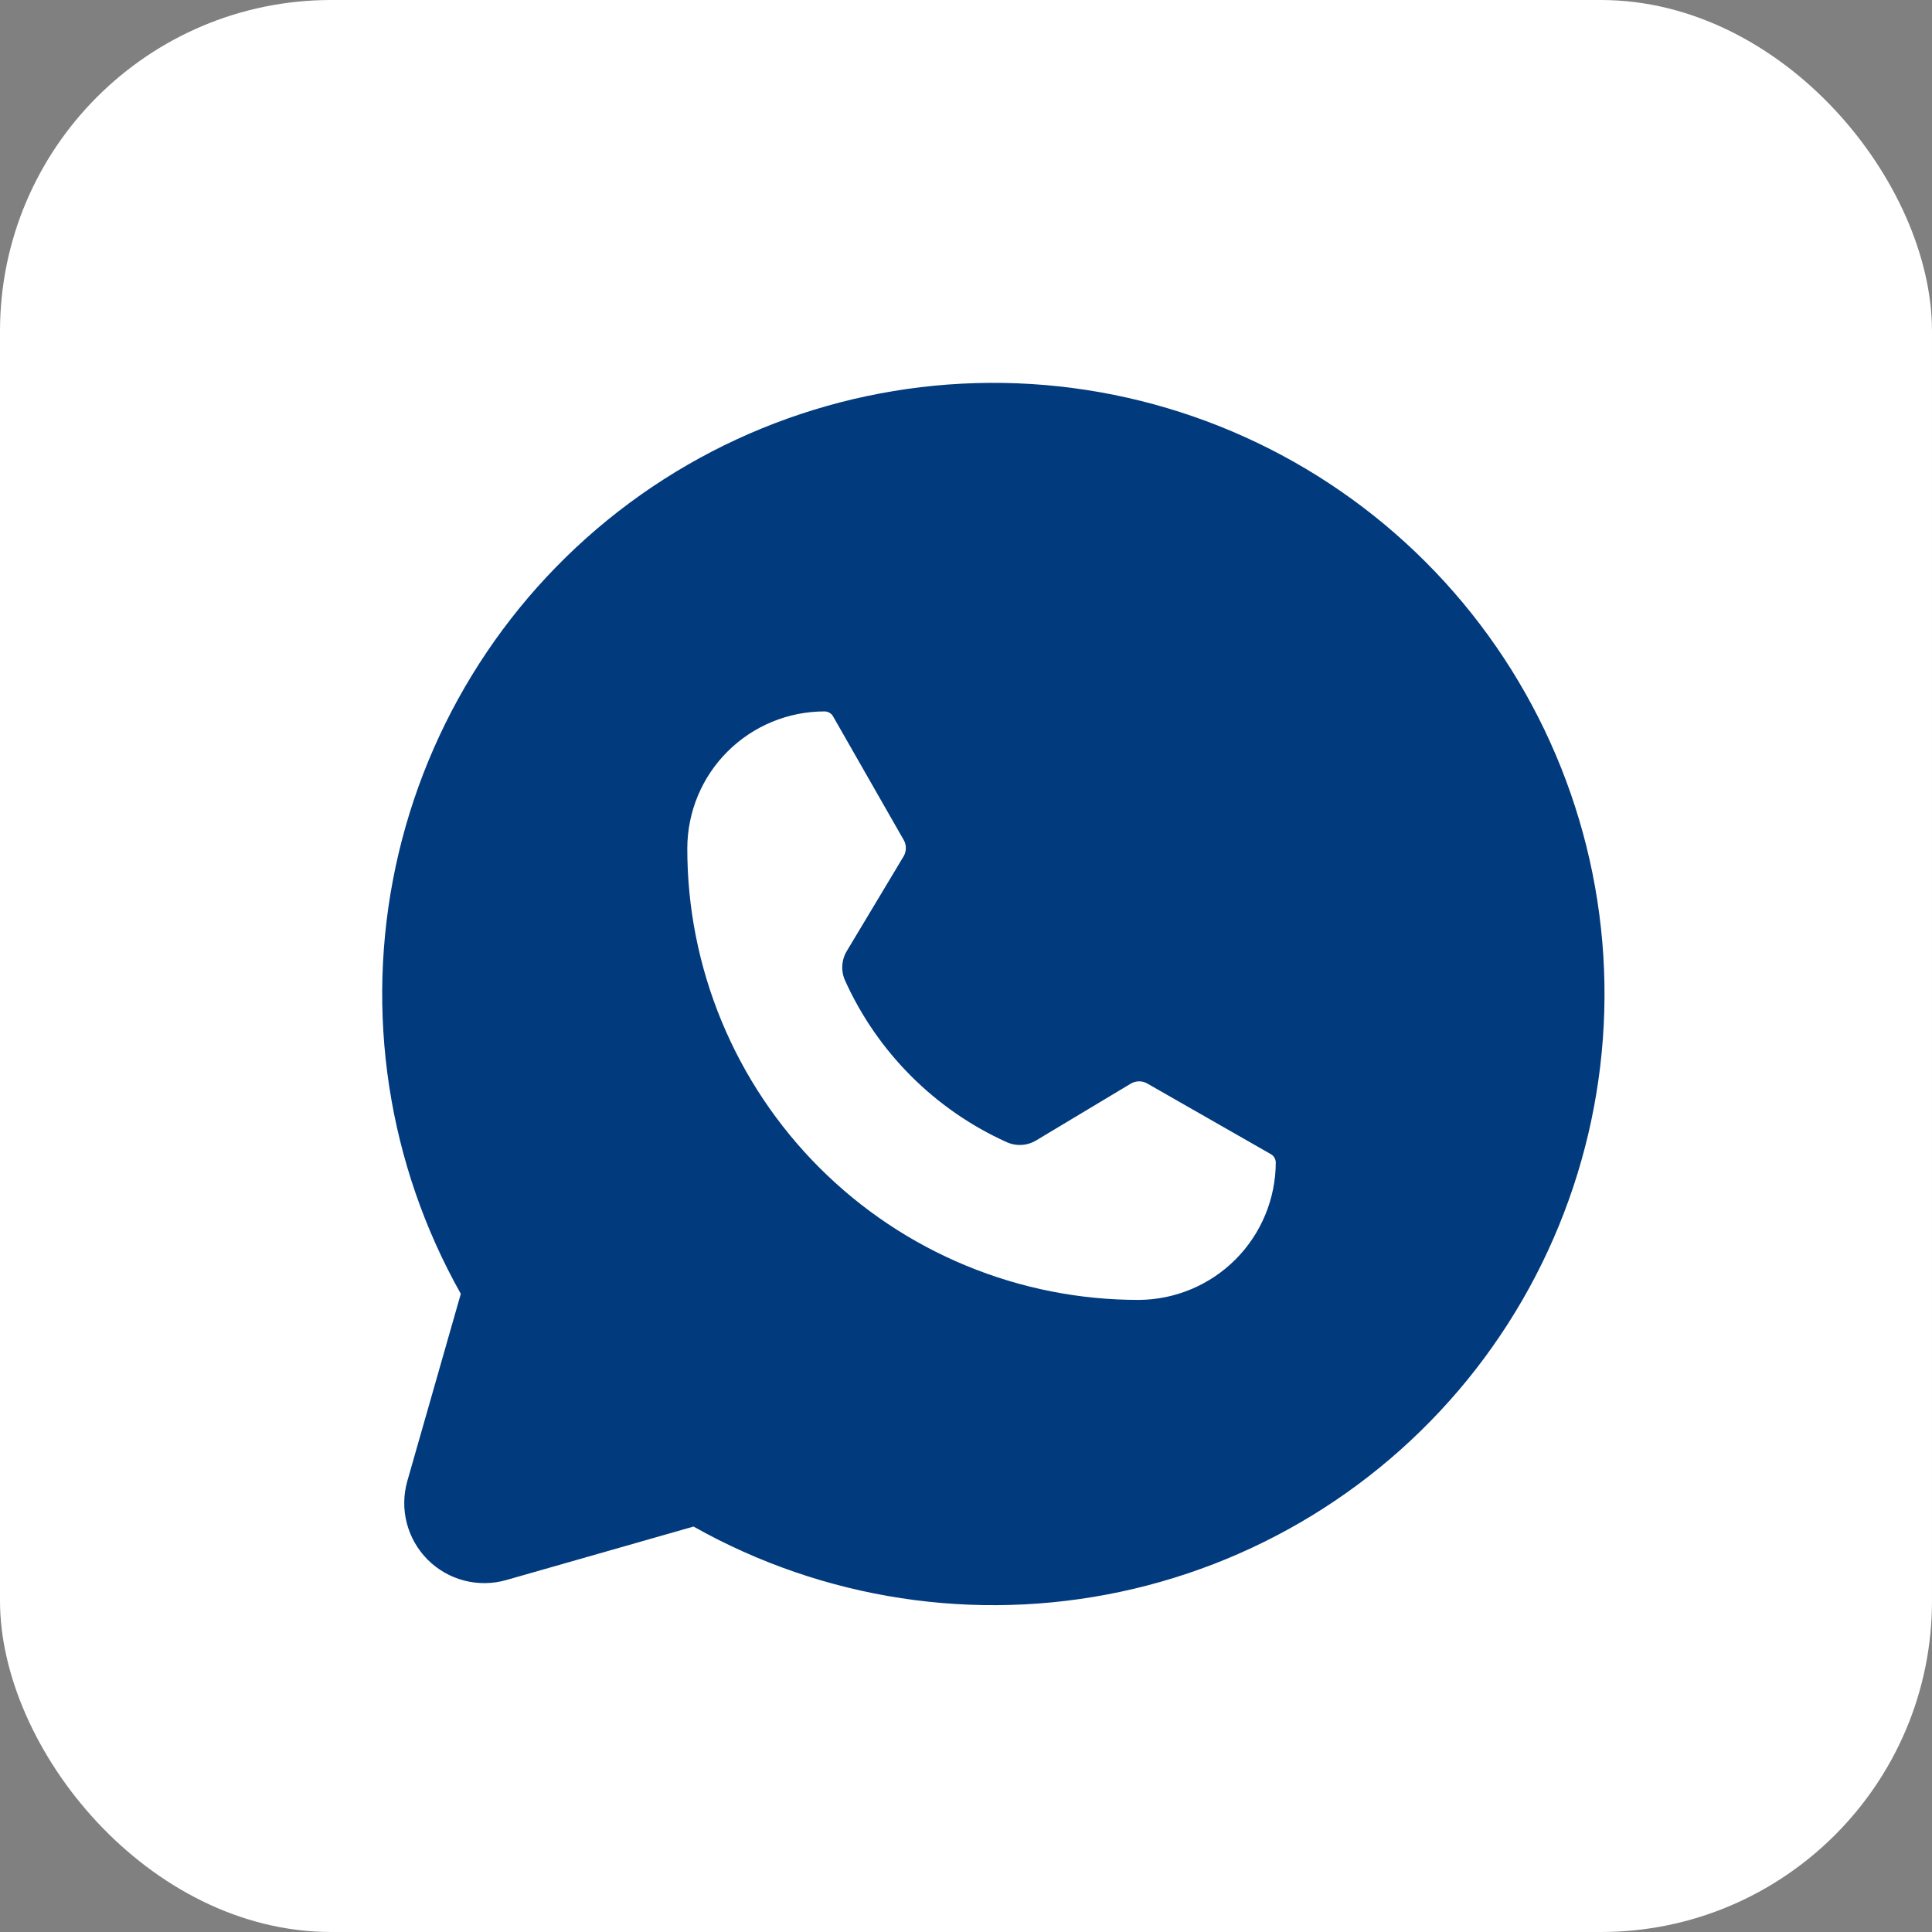
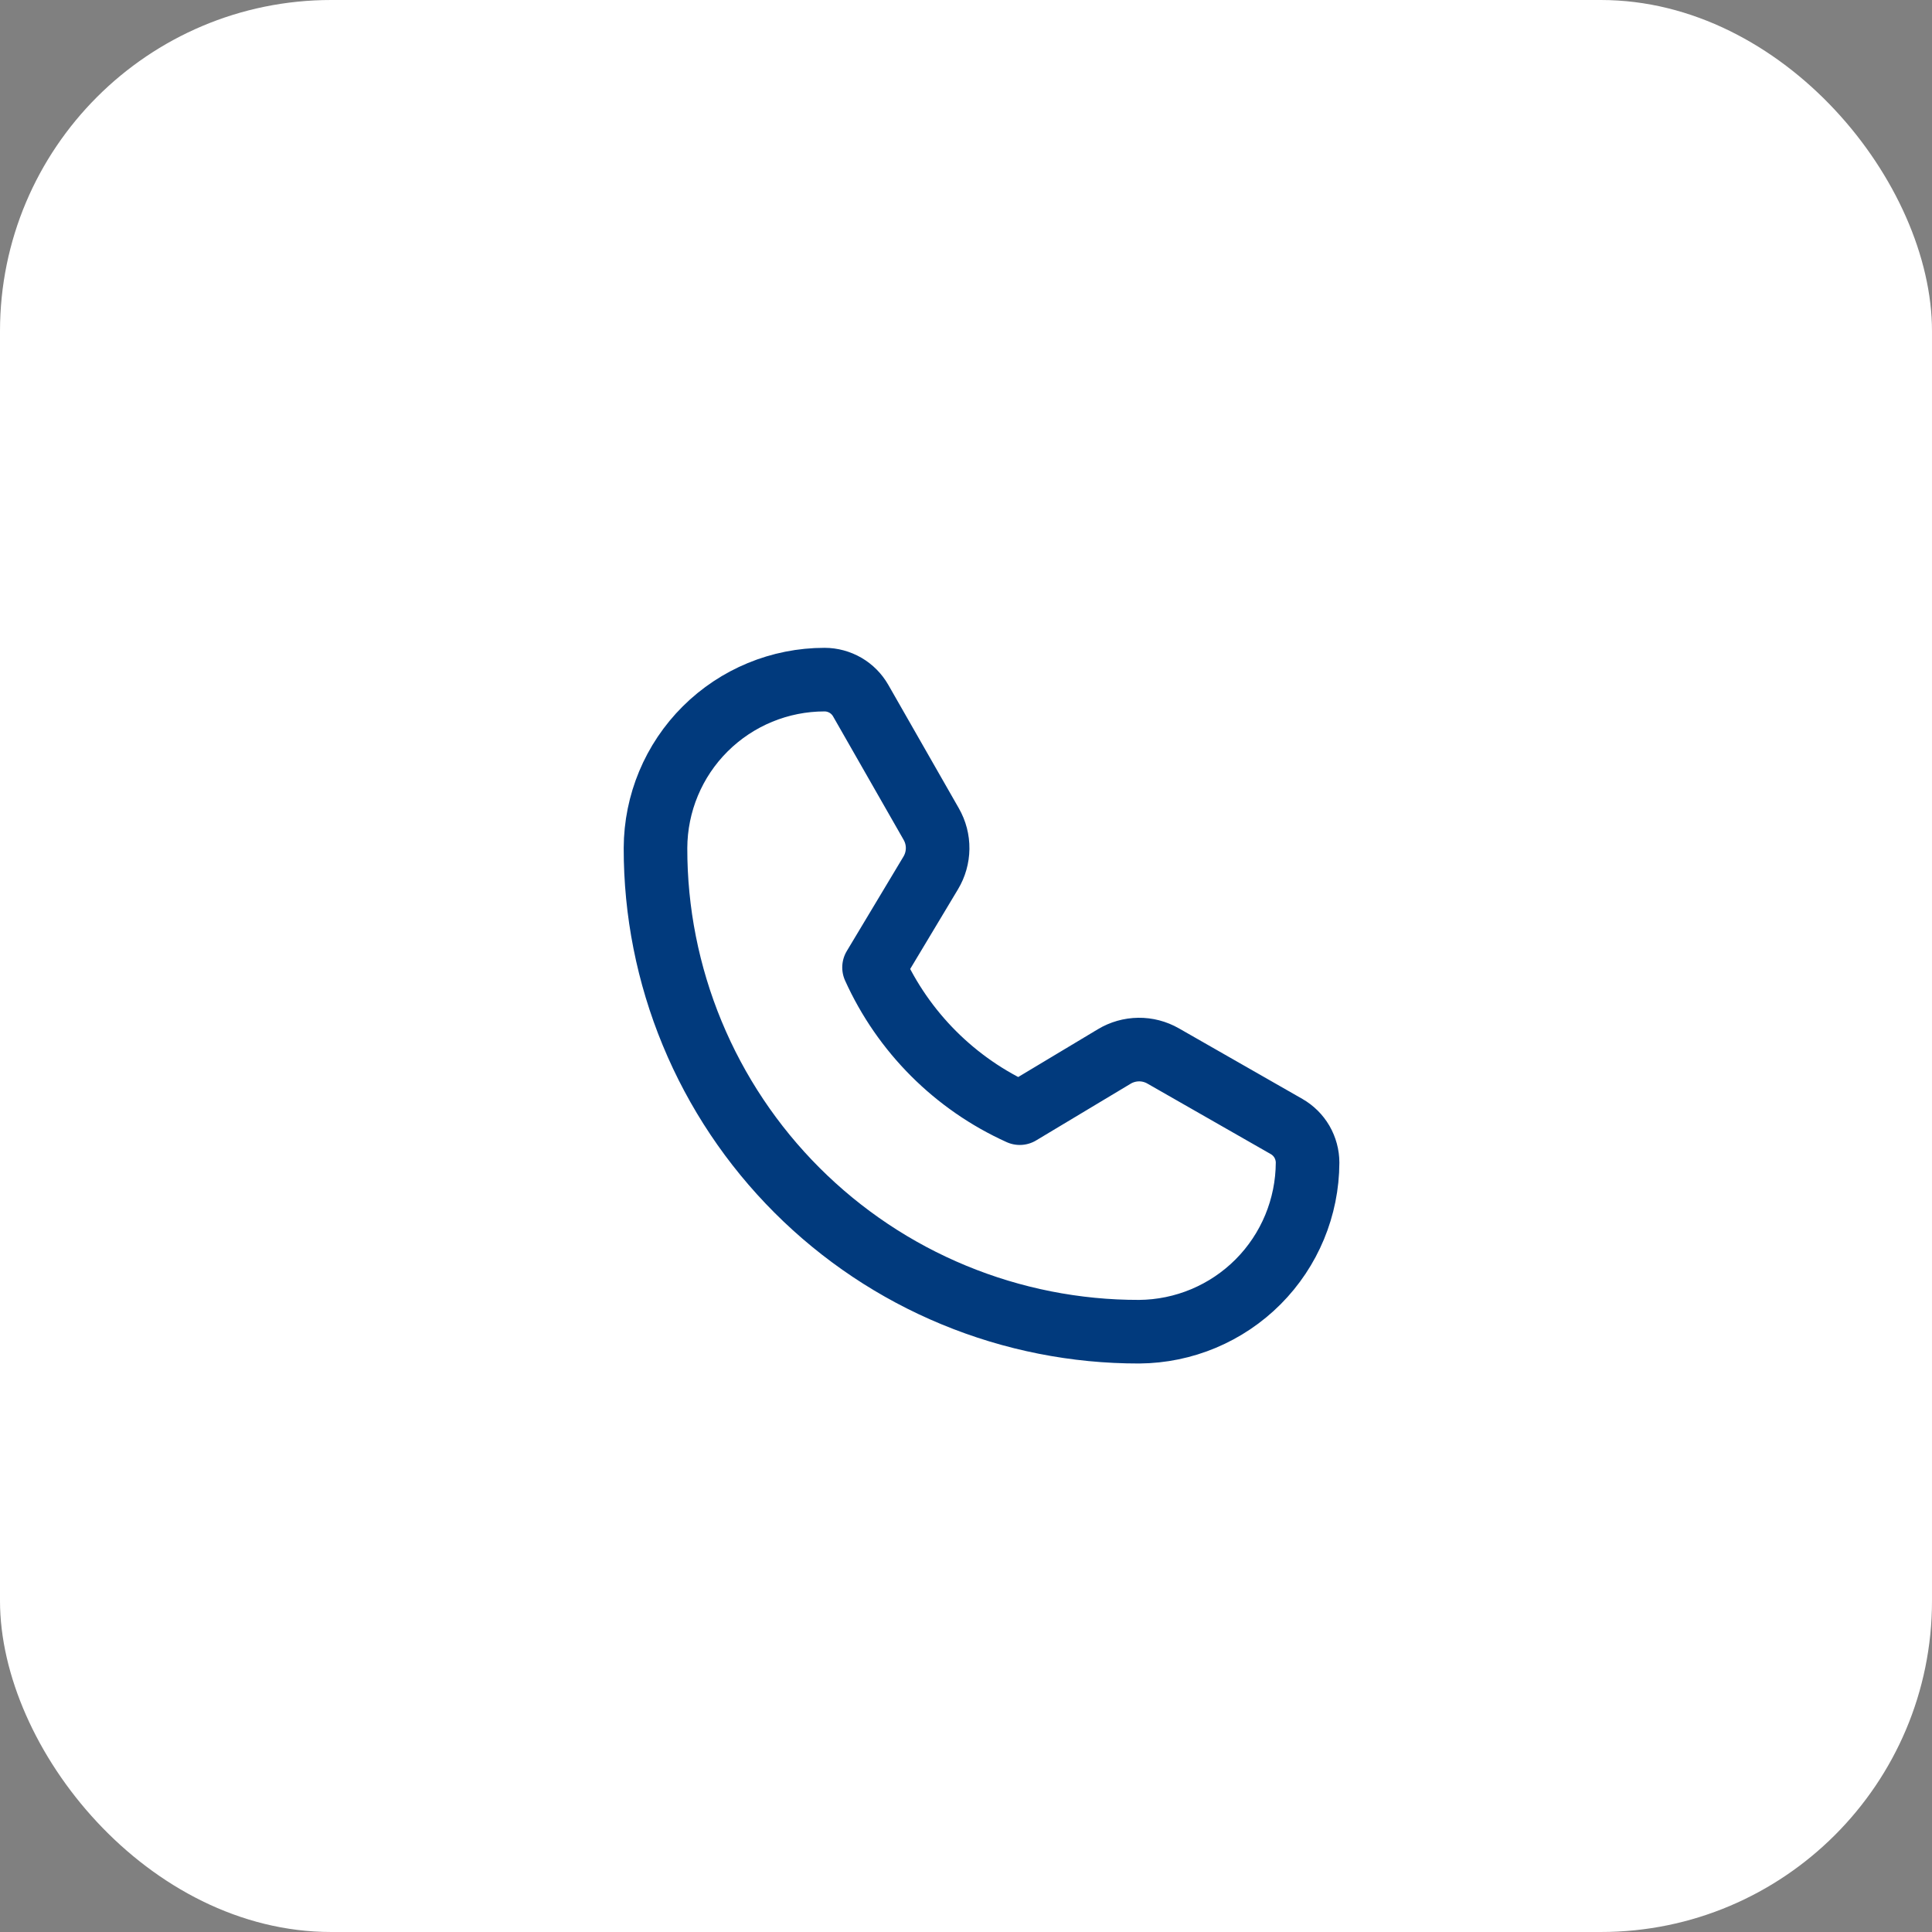
<svg xmlns="http://www.w3.org/2000/svg" width="35" height="35" viewBox="0 0 35 35" fill="none">
  <rect x="0" y="0" width="35" height="35" fill="#808080" stroke="none" />
  <rect width="35" height="35" rx="6" fill="white" />
-   <path d="M8.969 23.362C7.664 21.163 7.207 18.563 7.684 16.051C8.161 13.539 9.538 11.287 11.557 9.718C13.577 8.15 16.099 7.373 18.651 7.532C21.203 7.692 23.609 8.778 25.417 10.586C27.225 12.394 28.311 14.8 28.471 17.352C28.63 19.904 27.853 22.426 26.285 24.446C24.716 26.465 22.464 27.842 19.952 28.319C17.44 28.796 14.84 28.339 12.641 27.034L12.641 27.034L9.014 28.07C8.864 28.113 8.706 28.115 8.555 28.076C8.403 28.037 8.266 27.958 8.155 27.848C8.045 27.737 7.966 27.599 7.927 27.448C7.888 27.297 7.89 27.139 7.933 26.988L8.969 23.362L8.969 23.362Z" fill="#013A7D" stroke="#013A7D" stroke-width="1.152" stroke-linecap="round" stroke-linejoin="round" />
  <path d="M20.637 24.125C19.486 24.127 18.346 23.901 17.282 23.461C16.218 23.022 15.252 22.376 14.438 21.562C13.624 20.748 12.979 19.782 12.539 18.718C12.099 17.654 11.873 16.514 11.875 15.363C11.878 14.552 12.201 13.776 12.776 13.204C13.35 12.633 14.127 12.312 14.938 12.312C15.07 12.312 15.201 12.348 15.316 12.414C15.431 12.481 15.526 12.577 15.592 12.692L16.871 14.93C16.948 15.065 16.988 15.218 16.986 15.373C16.984 15.529 16.941 15.681 16.861 15.814L15.834 17.526C16.363 18.698 17.302 19.637 18.474 20.166L20.186 19.139C20.319 19.059 20.471 19.016 20.627 19.014C20.782 19.012 20.935 19.052 21.07 19.129L23.308 20.408C23.423 20.474 23.519 20.569 23.586 20.684C23.652 20.799 23.688 20.93 23.688 21.062C23.685 21.872 23.363 22.648 22.792 23.221C22.221 23.794 21.447 24.119 20.637 24.125Z" fill="white" stroke="#013A7D" stroke-width="1.152" stroke-linecap="round" stroke-linejoin="round" />
</svg>